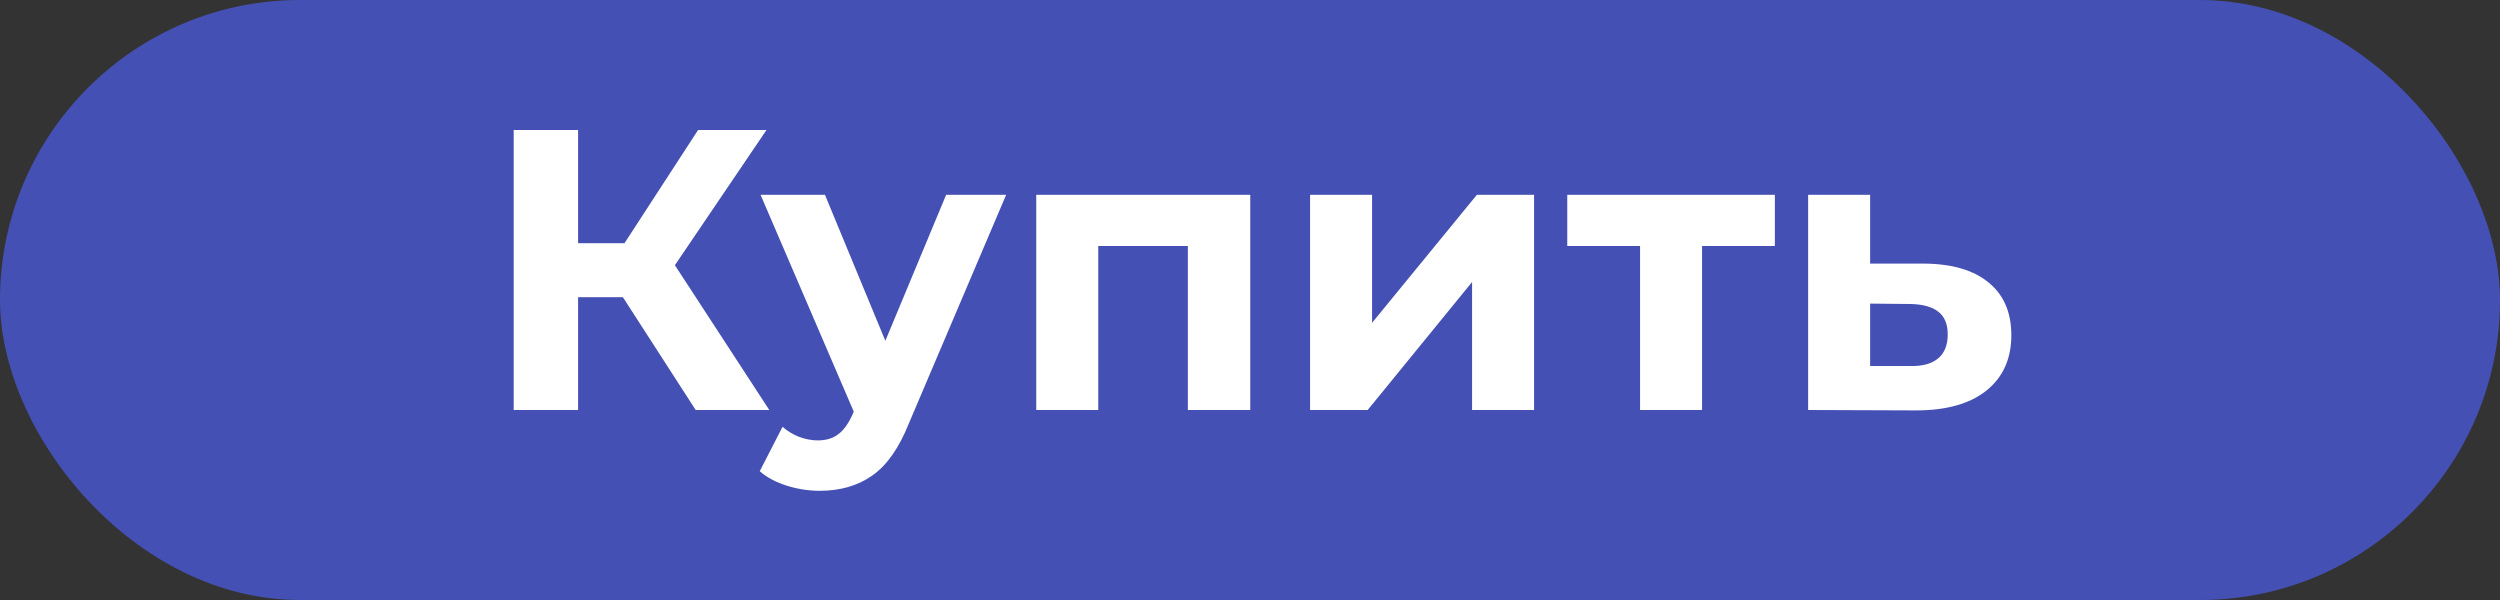
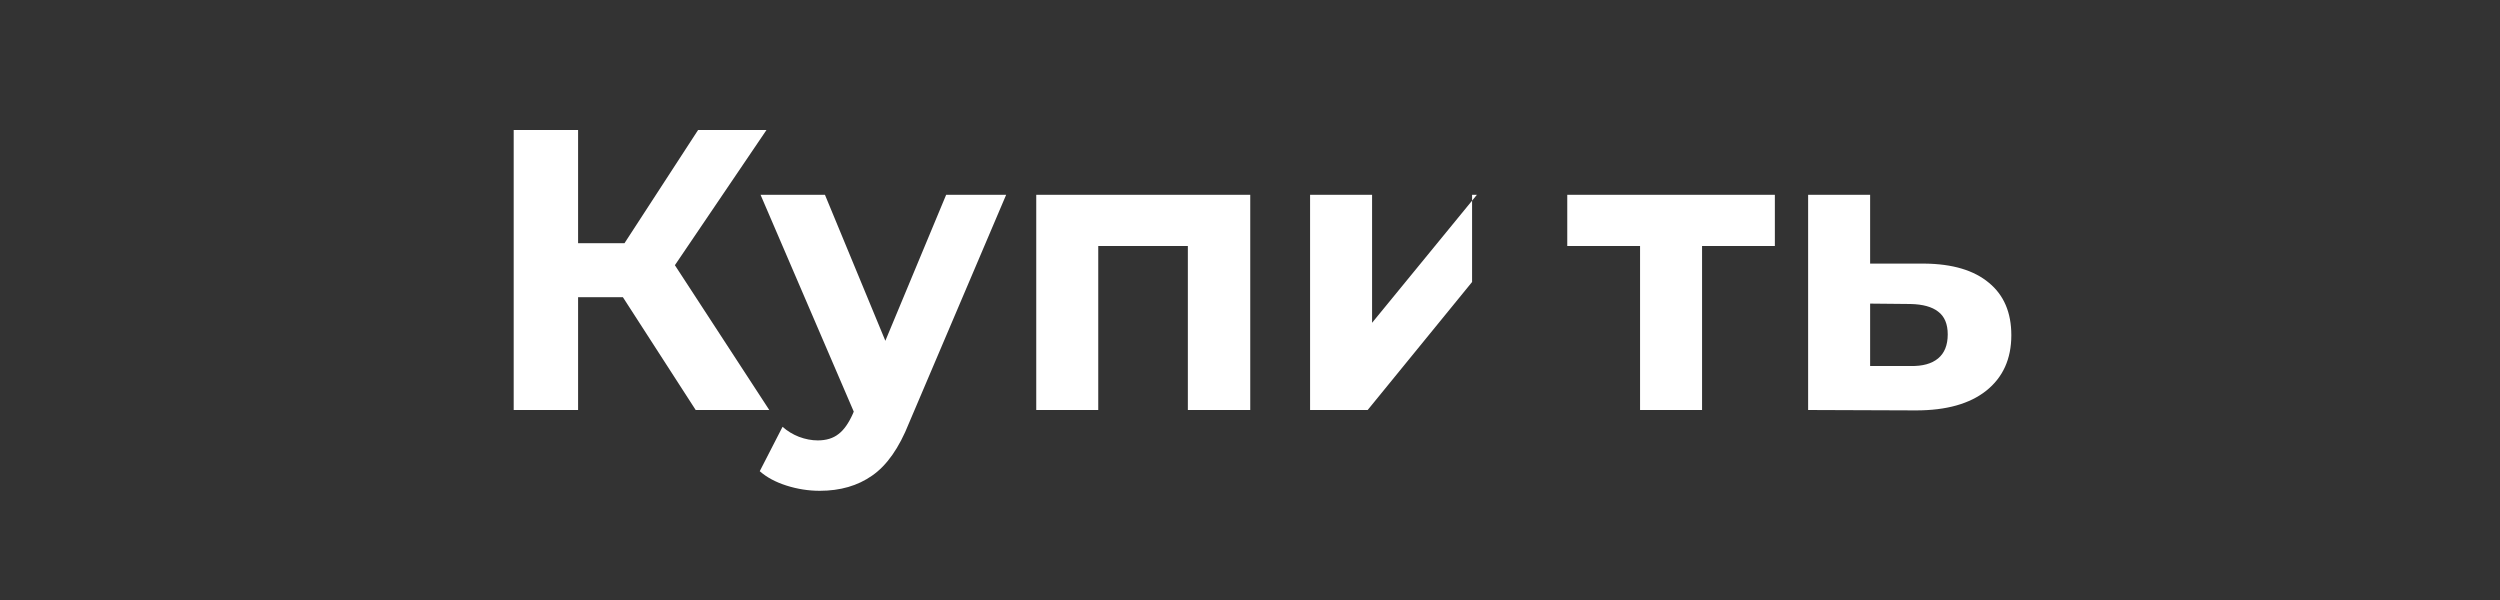
<svg xmlns="http://www.w3.org/2000/svg" width="250" height="60" viewBox="0 0 250 60" fill="none">
  <rect x="0" y="0" width="250" height="60" fill="#333333" stroke="none" />
-   <rect width="250" height="60" rx="30" fill="#4550B4" />
-   <path d="M62.289 29.72H57.809V41H51.369V13H57.809V24.32H62.449L69.809 13H76.649L67.489 26.52L76.929 41H69.569L62.289 29.72ZM100.615 19.48L90.895 42.32C89.908 44.8 88.681 46.547 87.215 47.56C85.775 48.573 84.028 49.08 81.975 49.08C80.855 49.08 79.748 48.907 78.655 48.56C77.561 48.213 76.668 47.733 75.975 47.12L78.255 42.68C78.735 43.107 79.281 43.44 79.895 43.68C80.535 43.92 81.161 44.04 81.775 44.04C82.628 44.04 83.321 43.827 83.855 43.4C84.388 43 84.868 42.32 85.295 41.36L85.375 41.16L76.055 19.48H82.495L88.535 34.08L94.615 19.48H100.615ZM125.025 19.48V41H118.785V24.6H109.825V41H103.625V19.48H125.025ZM131.008 19.48H137.208V32.28L147.688 19.48H153.408V41H147.208V28.2L136.768 41H131.008V19.48ZM177.486 24.6H170.206V41H164.006V24.6H156.726V19.48H177.486V24.6ZM192.453 26.36C195.253 26.387 197.399 27.027 198.893 28.28C200.386 29.507 201.133 31.253 201.133 33.52C201.133 35.893 200.293 37.747 198.613 39.08C196.959 40.387 194.626 41.04 191.613 41.04L180.813 41V19.48H187.013V26.36H192.453ZM191.053 36.6C192.253 36.627 193.173 36.373 193.813 35.84C194.453 35.307 194.773 34.507 194.773 33.44C194.773 32.4 194.453 31.64 193.813 31.16C193.199 30.68 192.279 30.427 191.053 30.4L187.013 30.36V36.6H191.053Z" fill="white" />
+   <path d="M62.289 29.72H57.809V41H51.369V13H57.809V24.32H62.449L69.809 13H76.649L67.489 26.52L76.929 41H69.569L62.289 29.72ZM100.615 19.48L90.895 42.32C89.908 44.8 88.681 46.547 87.215 47.56C85.775 48.573 84.028 49.08 81.975 49.08C80.855 49.08 79.748 48.907 78.655 48.56C77.561 48.213 76.668 47.733 75.975 47.12L78.255 42.68C78.735 43.107 79.281 43.44 79.895 43.68C80.535 43.92 81.161 44.04 81.775 44.04C82.628 44.04 83.321 43.827 83.855 43.4C84.388 43 84.868 42.32 85.295 41.36L85.375 41.16L76.055 19.48H82.495L88.535 34.08L94.615 19.48H100.615ZM125.025 19.48V41H118.785V24.6H109.825V41H103.625V19.48H125.025ZM131.008 19.48H137.208V32.28L147.688 19.48H153.408H147.208V28.2L136.768 41H131.008V19.48ZM177.486 24.6H170.206V41H164.006V24.6H156.726V19.48H177.486V24.6ZM192.453 26.36C195.253 26.387 197.399 27.027 198.893 28.28C200.386 29.507 201.133 31.253 201.133 33.52C201.133 35.893 200.293 37.747 198.613 39.08C196.959 40.387 194.626 41.04 191.613 41.04L180.813 41V19.48H187.013V26.36H192.453ZM191.053 36.6C192.253 36.627 193.173 36.373 193.813 35.84C194.453 35.307 194.773 34.507 194.773 33.44C194.773 32.4 194.453 31.64 193.813 31.16C193.199 30.68 192.279 30.427 191.053 30.4L187.013 30.36V36.6H191.053Z" fill="white" />
</svg>